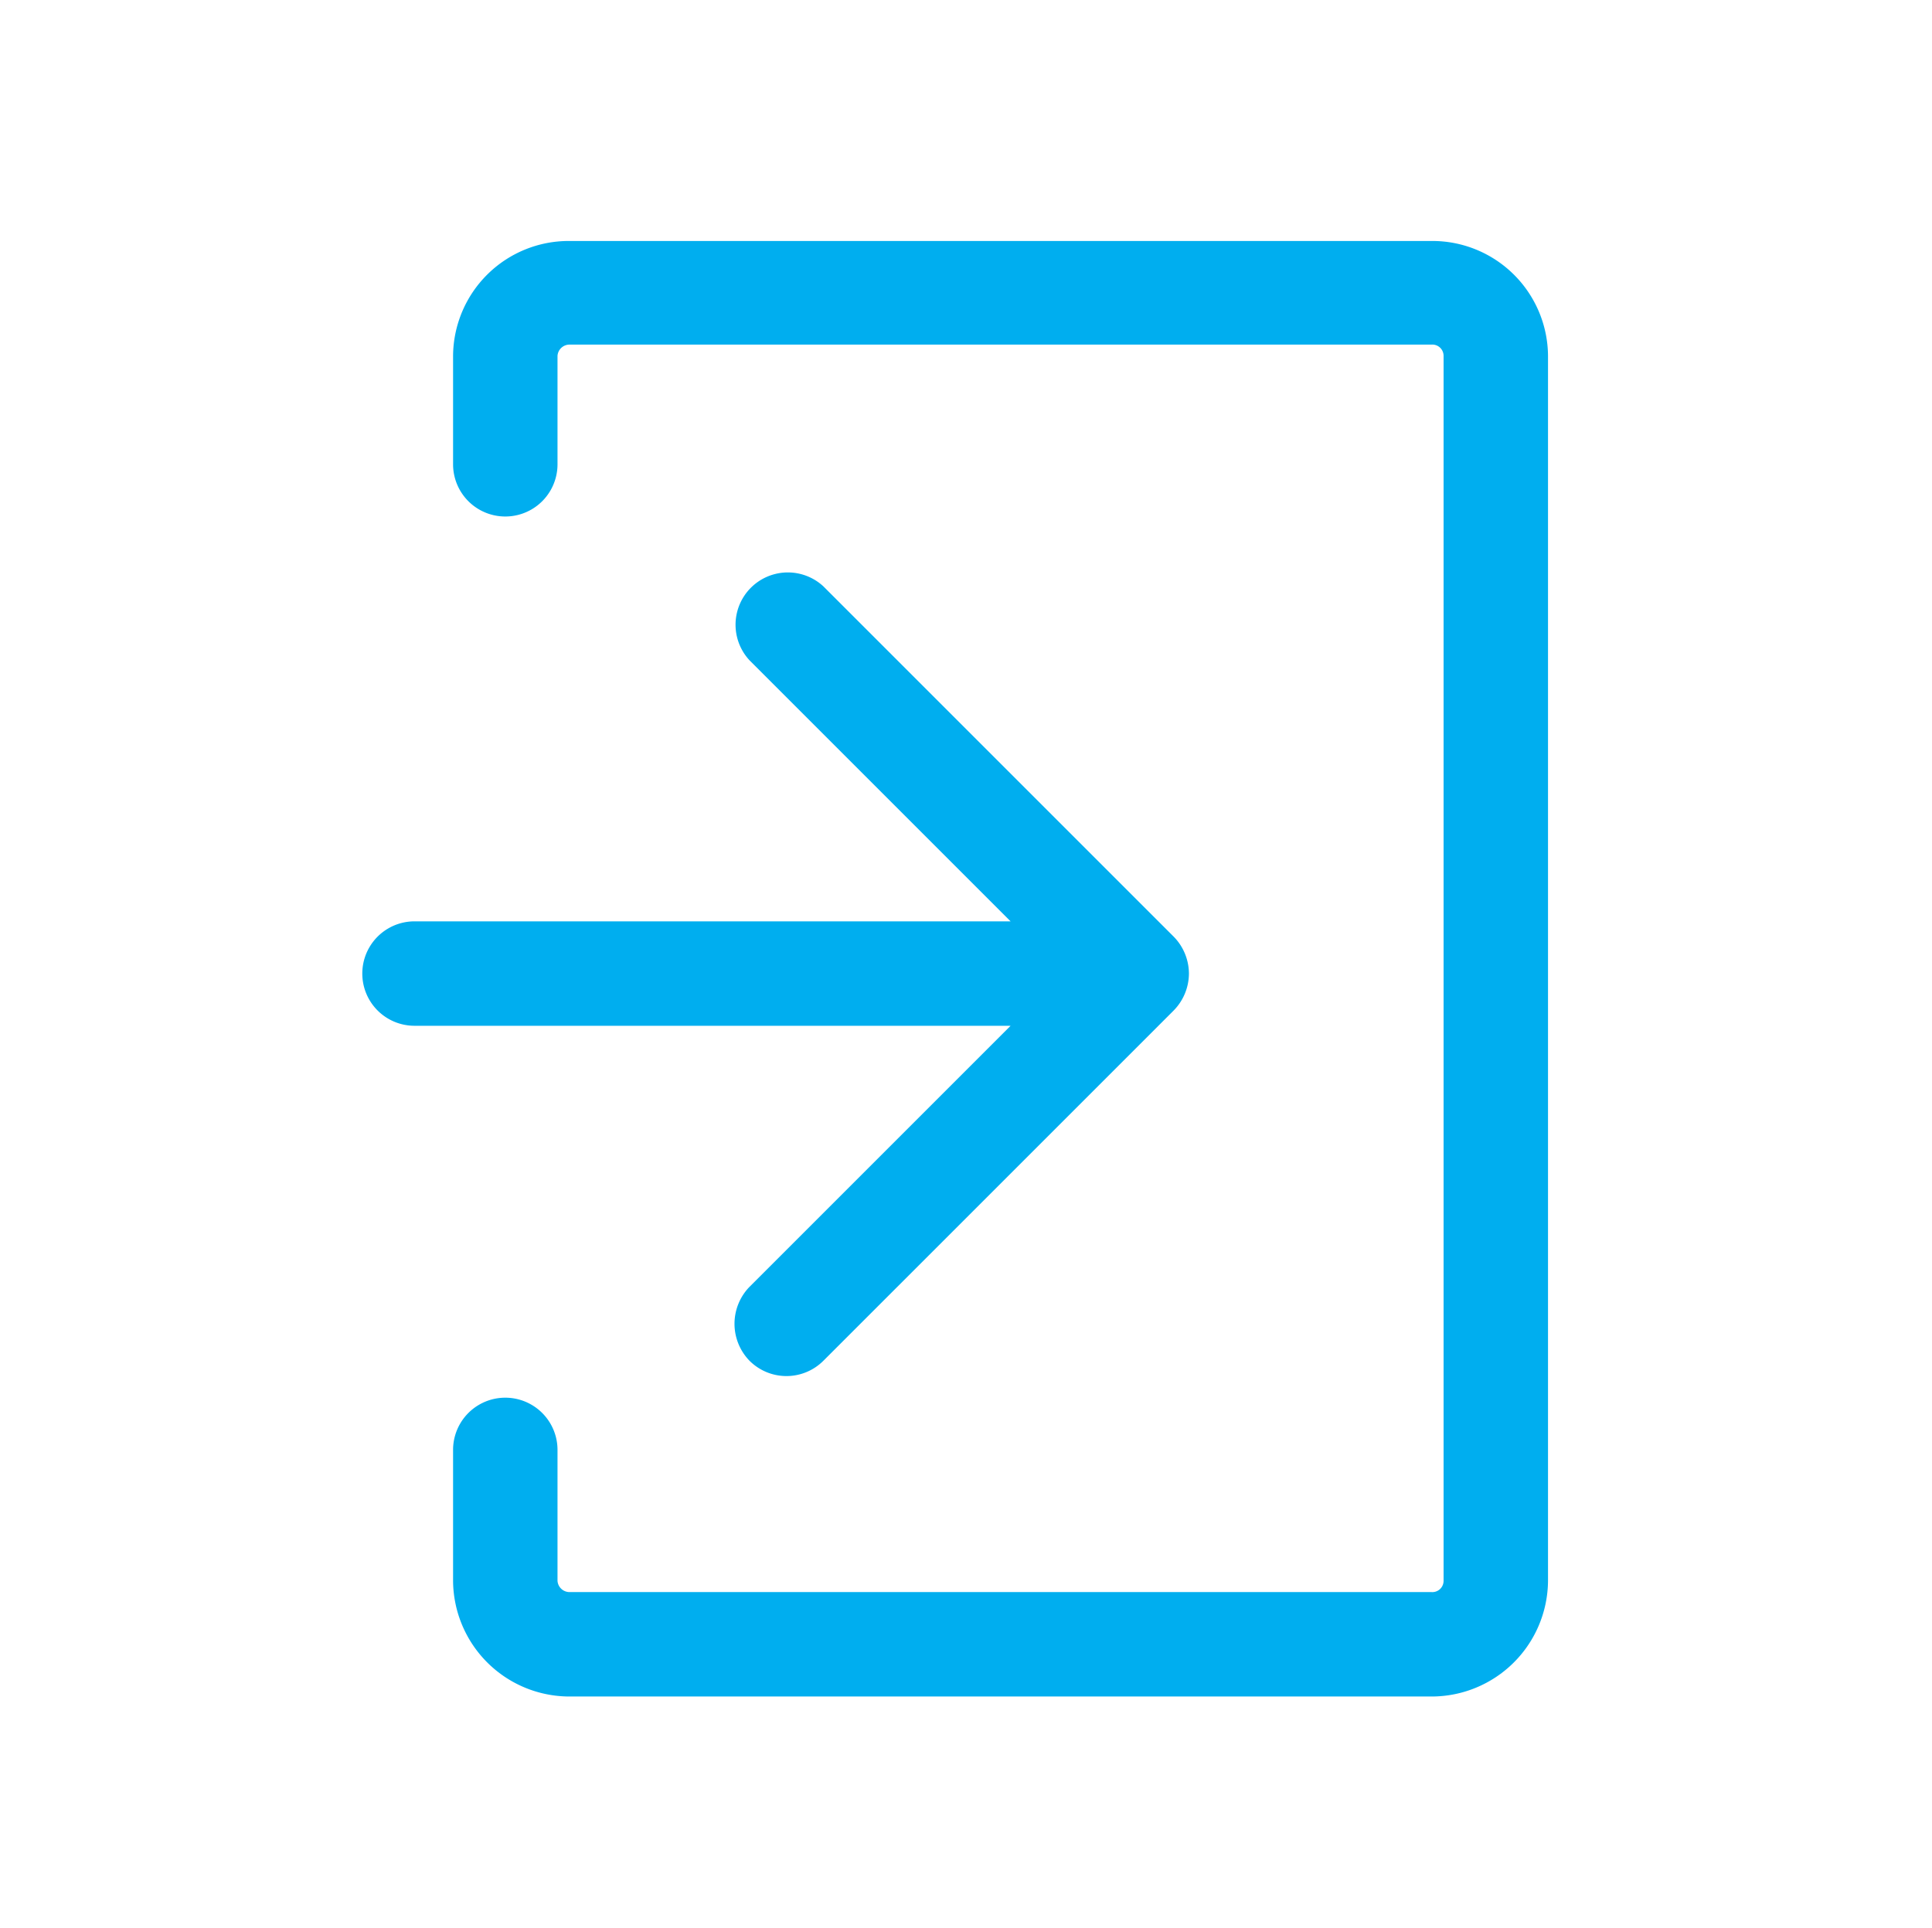
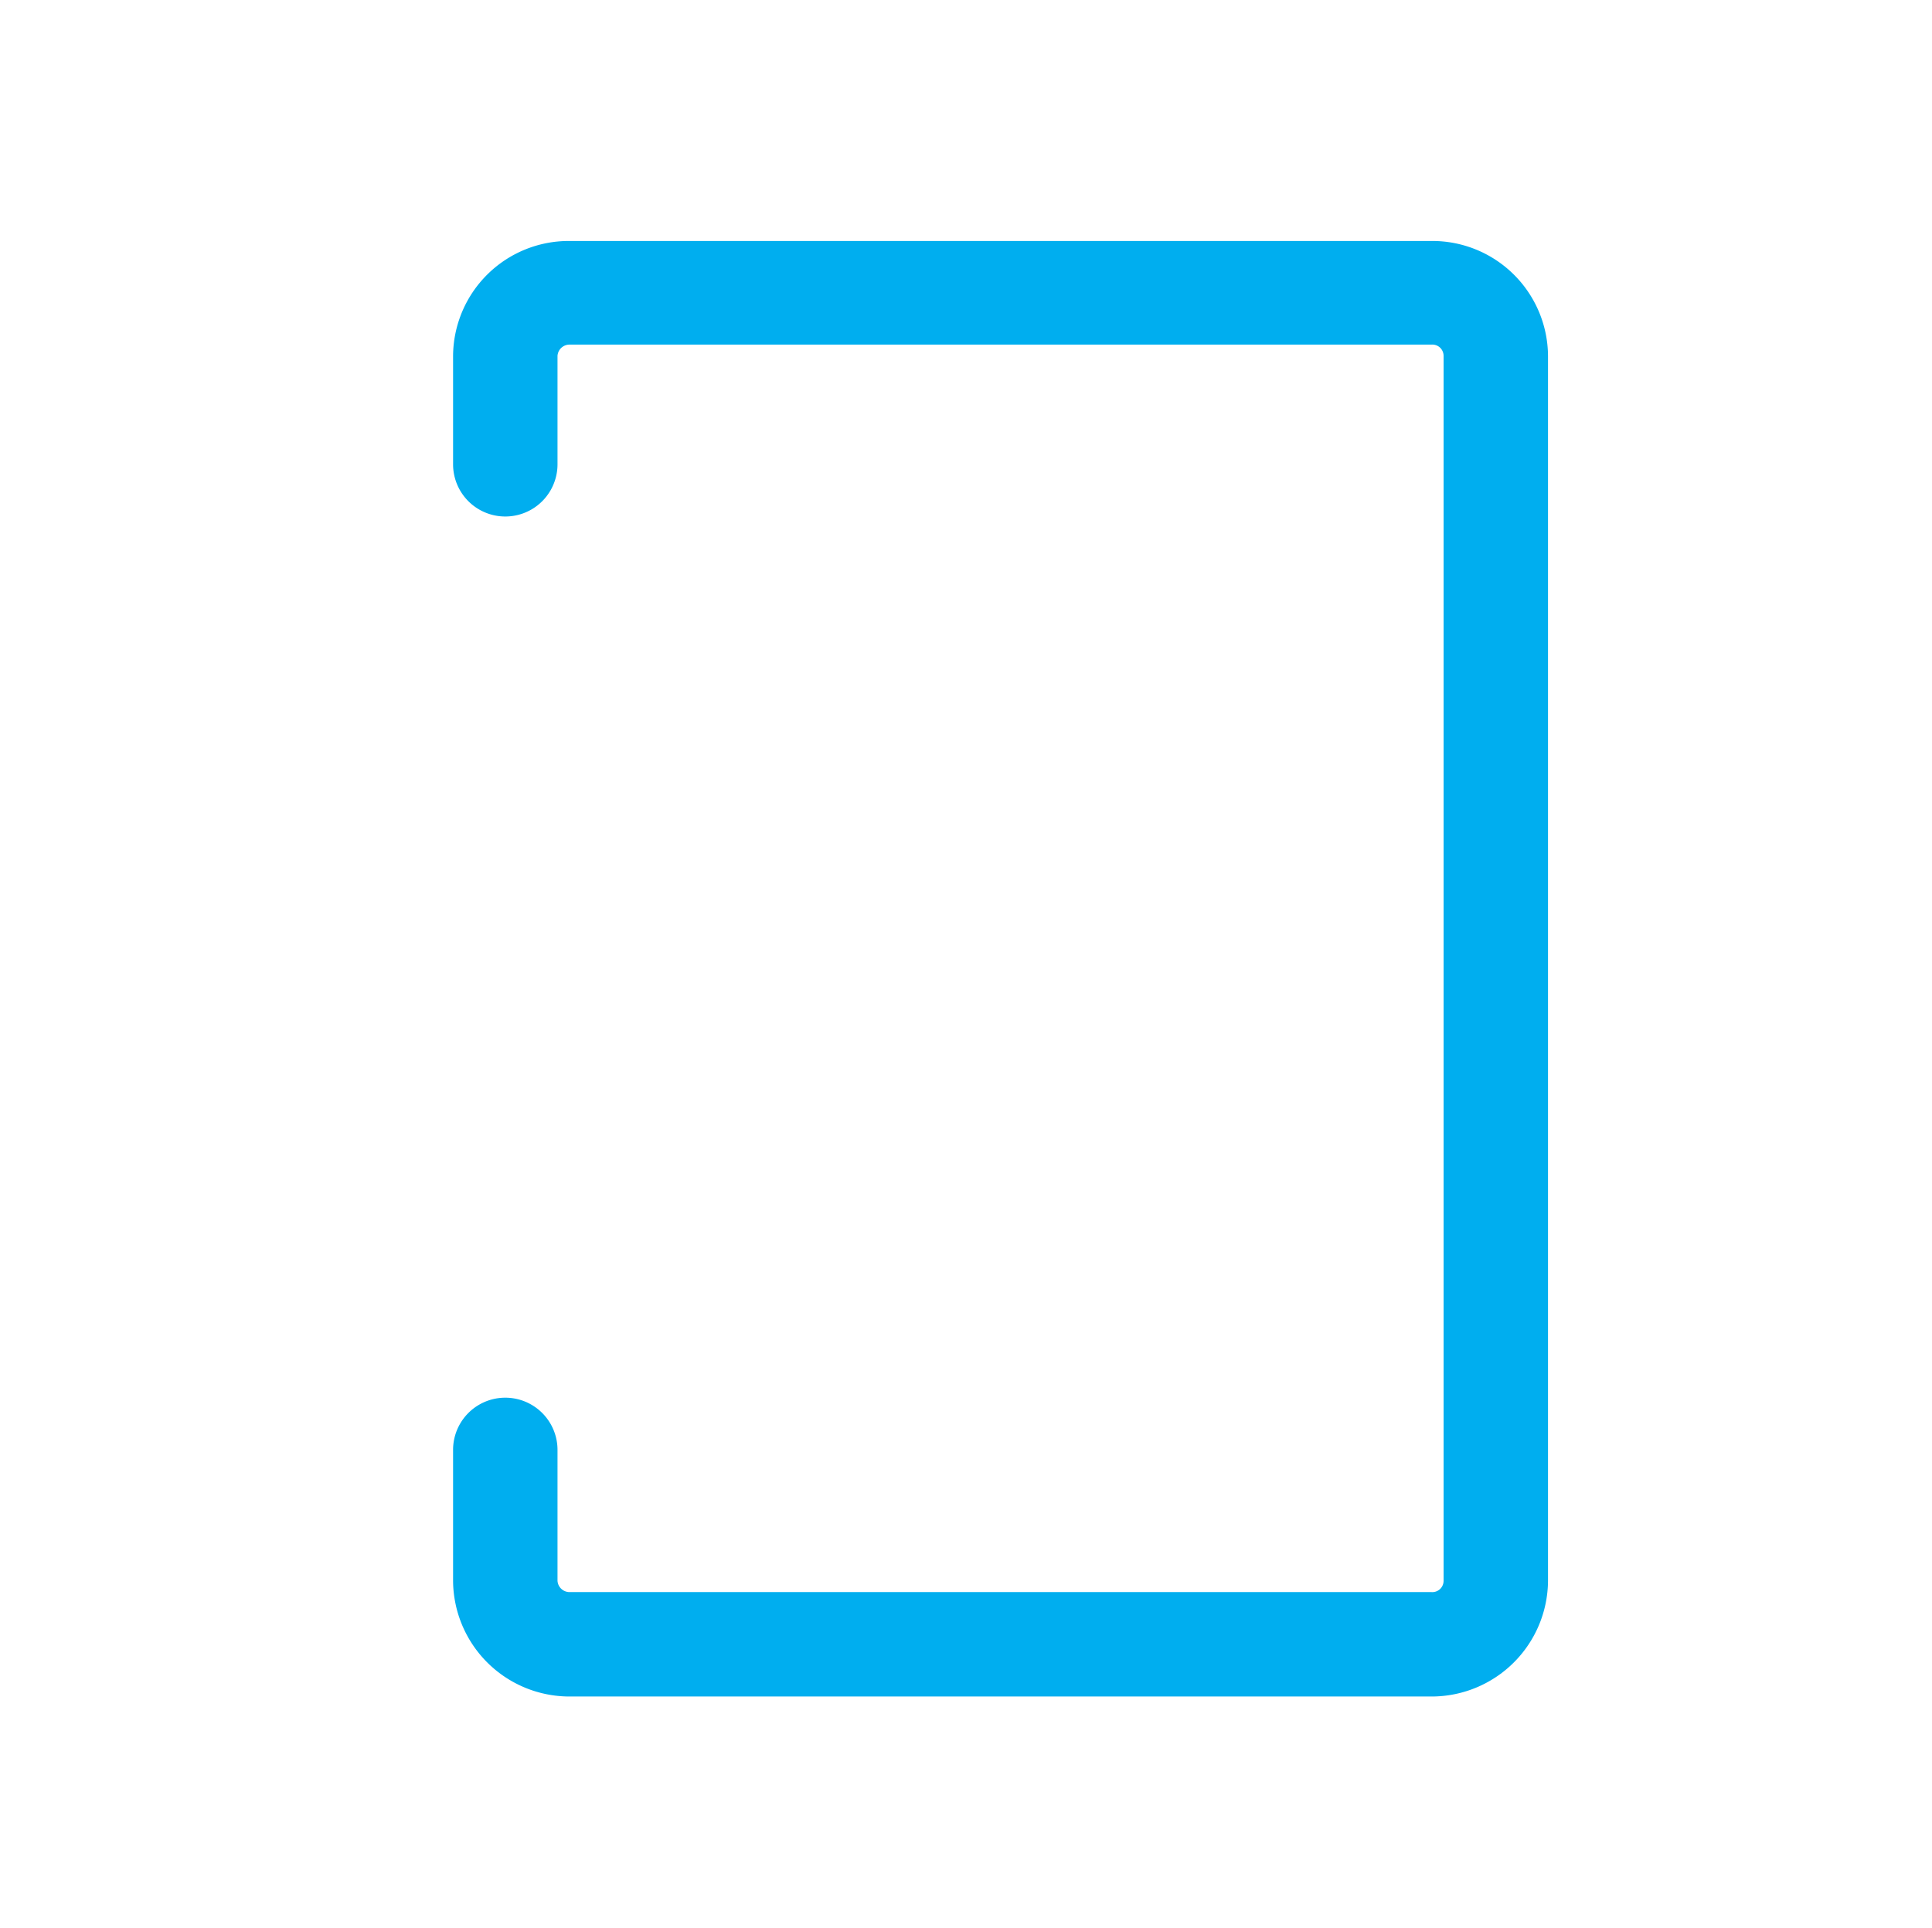
<svg xmlns="http://www.w3.org/2000/svg" id="Layer_2" width="24.05" height="24" data-name="Layer 2" viewBox="0 0 24.05 24">
  <defs>
    <style>
            .cls-1{fill:none}.cls-2{fill:#00aeef}
        </style>
  </defs>
  <g id="Layer_1" data-name="Layer 1">
    <path id="Rectangle_5679" d="M0 0h24v24H0z" class="cls-1" data-name="Rectangle 5679" />
-     <path id="Rectangle_5680" d="M0 0h24v24H0z" class="cls-1" data-name="Rectangle 5680" transform="rotate(90 12 12)" />
+     <path id="Rectangle_5680" d="M0 0h24v24H0" class="cls-1" data-name="Rectangle 5680" transform="rotate(90 12 12)" />
    <path id="Rectangle_5681" d="M0 0h24v24H0z" class="cls-1" data-name="Rectangle 5681" transform="rotate(-90 12 12)" />
    <path id="Rectangle_5682" d="M0 0h24v24H0z" class="cls-1" data-name="Rectangle 5682" transform="translate(.05)" />
-     <path id="Rectangle_5683" d="M0 0h24v24H0z" class="cls-1" data-name="Rectangle 5683" transform="rotate(90 12.025 12.025)" />
    <path id="Path_4703" d="M19.27 4.43v15.25a1.45 1.45 0 0 1-1.45 1.44H7.09a1.45 1.45 0 0 1-1.45-1.44v-1.63a.65.65 0 0 1 1.3 0v1.63a.15.15 0 0 0 .15.14h10.73a.14.14 0 0 0 .15-.14V4.43a.14.14 0 0 0-.15-.14H7.09a.15.15 0 0 0-.15.14v1.35a.65.65 0 1 1-1.3 0V4.43A1.44 1.44 0 0 1 7.09 3h10.73a1.44 1.44 0 0 1 1.45 1.43z" class="cls-2" data-name="Path 4703" />
-     <path id="Path_4704" d="M14.8 12.12a.66.66 0 0 1-.19.46l-4.36 4.36a.65.65 0 0 1-.92 0 .66.66 0 0 1 0-.92l3.25-3.25H5.16a.65.65 0 1 1 0-1.3h7.42L9.33 8.22a.651.651 0 0 1 .92-.92l4.36 4.36a.66.66 0 0 1 .19.46z" class="cls-2" data-name="Path 4704" />
  </g>
</svg>